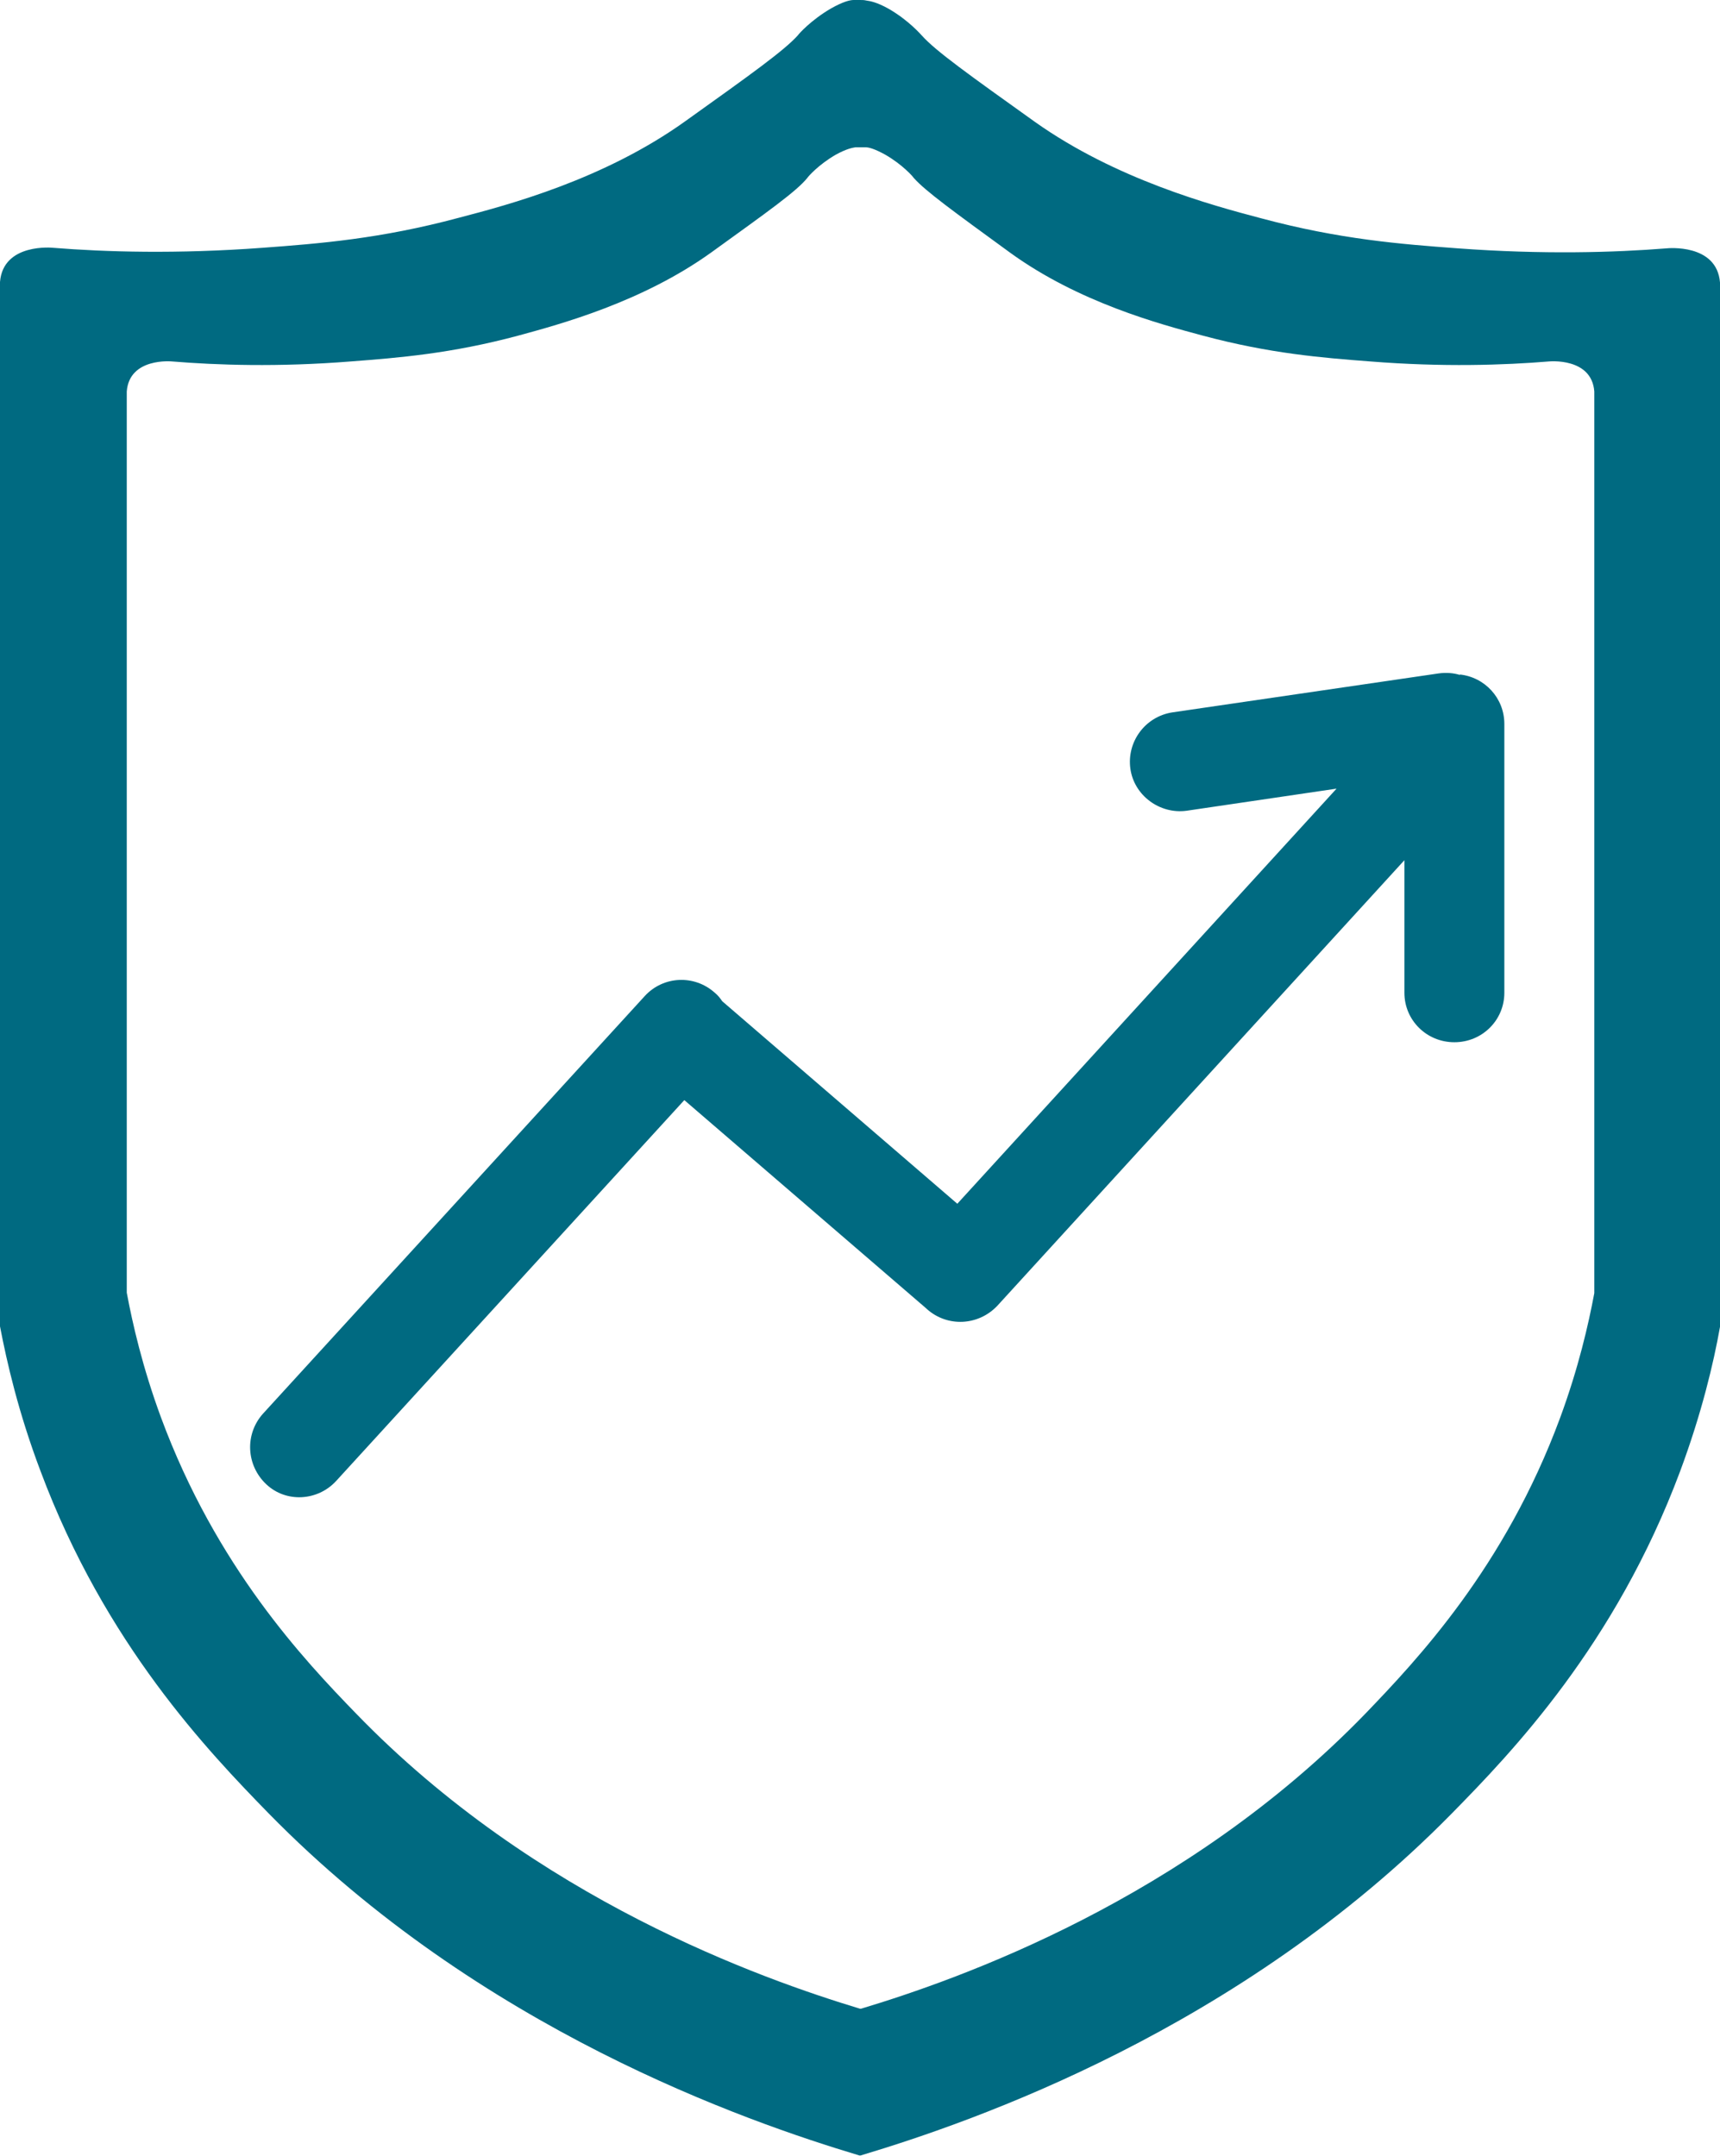
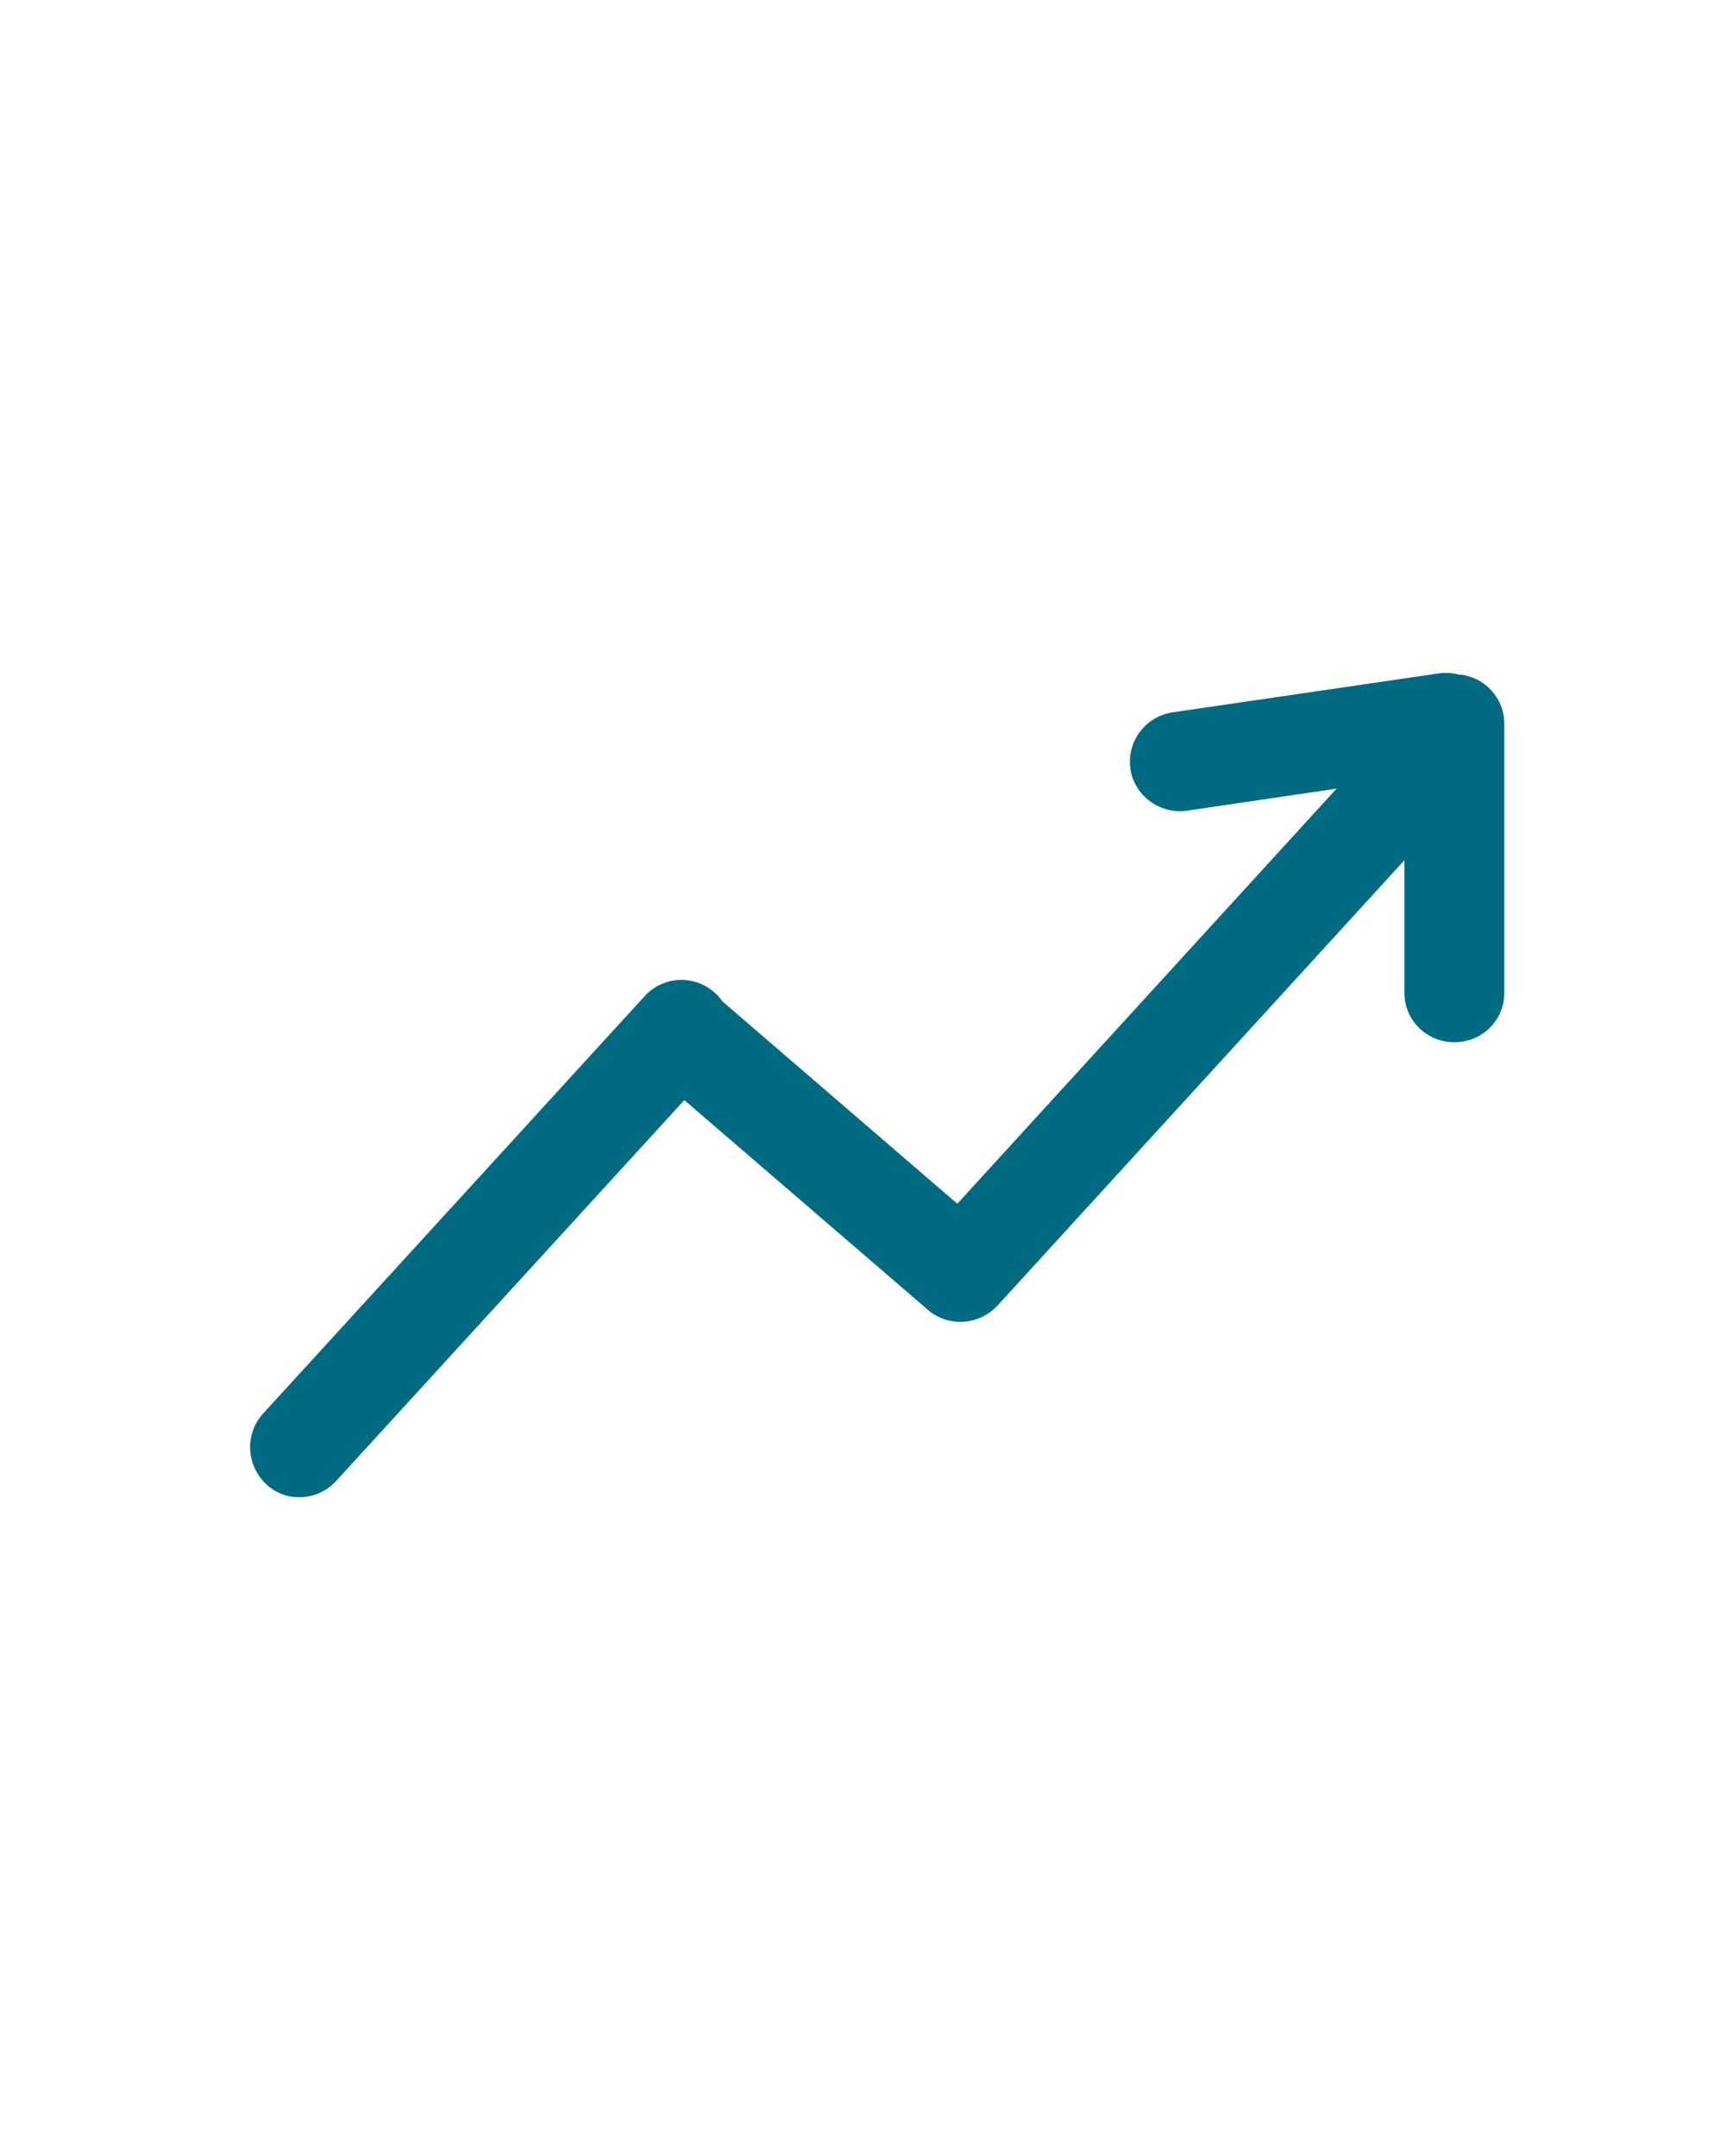
<svg xmlns="http://www.w3.org/2000/svg" id="Layer_2" version="1.1" viewBox="0 0 327 409.8">
  <defs>
    <style>
      .st0 {
        fill: #006a81;
      }
    </style>
  </defs>
  <g id="Layer_51">
    <g>
-       <path class="st0" d="M316.9,47.2c-10,.8-23.6,1.2-39.8,0-10.8-.8-22.4-1.7-37.3-5.7-9.5-2.5-27.6-7.4-43-18.3-12.6-9-18.9-13.5-21.5-16.4-.2-.2-2.5-2.9-6.3-5.1-2.3-1.3-3.6-1.5-4.3-1.6C164.3,0,163.9,0,163.5,0,163.1,0,162.8,0,162.3,0c-.7,0-2,.3-4.3,1.6-3.8,2.2-6.2,4.9-6.3,5.1-2.6,2.9-8.9,7.4-21.5,16.4-15.4,11-33.4,15.8-43,18.3-14.9,4-26.5,4.9-37.3,5.7-16.2,1.2-29.9.8-39.8,0,0,0-9.5-1-10.1,6.5v198.5c1.3,6.8,3.5,16.4,7.7,27.5,12.3,32.9,31.9,53.3,43.4,65.1,40.2,41,90.6,58.5,112.3,65h0c0,0,.1,0,.1,0,0,0,.1,0,.1,0h0c21.7-6.5,72.1-24,112.4-65,11.5-11.7,31.1-32.1,43.4-65,4.1-11,6.4-20.7,7.6-27.5V53.7c-.6-7.5-10.1-6.5-10.1-6.5h0ZM303.1,245.8c-1.1,5.9-3,14.2-6.5,23.7-10.5,28.4-27.2,46-37,56.2-34.3,35.4-77.3,50.5-95.9,56.1h0c0,0,0,0-.1,0,0,0,0,0-.1,0h0c-18.5-5.6-61.6-20.7-95.9-56.2-9.8-10.1-26.5-27.8-37-56.2-3.5-9.5-5.4-17.8-6.5-23.7V74.4c.5-6.5,8.6-5.7,8.6-5.7,8.5.7,20.2,1.1,34,0,9.2-.7,19.1-1.5,31.8-4.9,8.1-2.2,23.6-6.4,36.7-15.8,10.8-7.8,16.2-11.6,18.3-14.2.1-.2,2.1-2.5,5.4-4.4,2-1.1,3.1-1.3,3.7-1.4.2,0,.5,0,.7,0,0,0,.2,0,.3,0,0,0,.2,0,.3,0,.2,0,.5,0,.7,0,.6,0,1.7.3,3.7,1.4,3.3,1.9,5.3,4.2,5.4,4.4,2.2,2.5,7.6,6.4,18.3,14.2,13.1,9.5,28.5,13.6,36.7,15.8,12.7,3.4,22.6,4.2,31.8,4.9,13.8,1.1,25.5.7,34,0,0,0,8.1-.8,8.6,5.7v171.4h0Z" />
-       <path class="st0" d="M277.6,128.3c-1.3-.4-2.7-.5-4.1-.3l-50.6,7.4c-5.2.8-8.7,5.6-8,10.7s5.6,8.7,10.7,8l28.5-4.2-72.1,78.9-44.7-38.5c-.4-.6-.8-1.1-1.4-1.6-3.9-3.5-9.8-3.2-13.3.6l-72.6,79.4c-3.5,3.9-3.2,9.8.6,13.4s9.8,3.2,13.3-.6l66.2-72.4,46,39.6s0,0,0,0c0,0,0,0,.1.1h0c3.9,3.5,9.8,3.2,13.4-.6l77.4-84.7v25.2c0,5.2,4.2,9.4,9.5,9.4s9.5-4.2,9.5-9.4v-51.1c0-4.9-3.7-8.9-8.5-9.4h0Z" />
+       <path class="st0" d="M277.6,128.3c-1.3-.4-2.7-.5-4.1-.3l-50.6,7.4c-5.2.8-8.7,5.6-8,10.7s5.6,8.7,10.7,8l28.5-4.2-72.1,78.9-44.7-38.5c-.4-.6-.8-1.1-1.4-1.6-3.9-3.5-9.8-3.2-13.3.6l-72.6,79.4c-3.5,3.9-3.2,9.8.6,13.4s9.8,3.2,13.3-.6l66.2-72.4,46,39.6s0,0,0,0c0,0,0,0,.1.1h0c3.9,3.5,9.8,3.2,13.4-.6l77.4-84.7v25.2c0,5.2,4.2,9.4,9.5,9.4s9.5-4.2,9.5-9.4v-51.1c0-4.9-3.7-8.9-8.5-9.4h0" />
    </g>
  </g>
</svg>